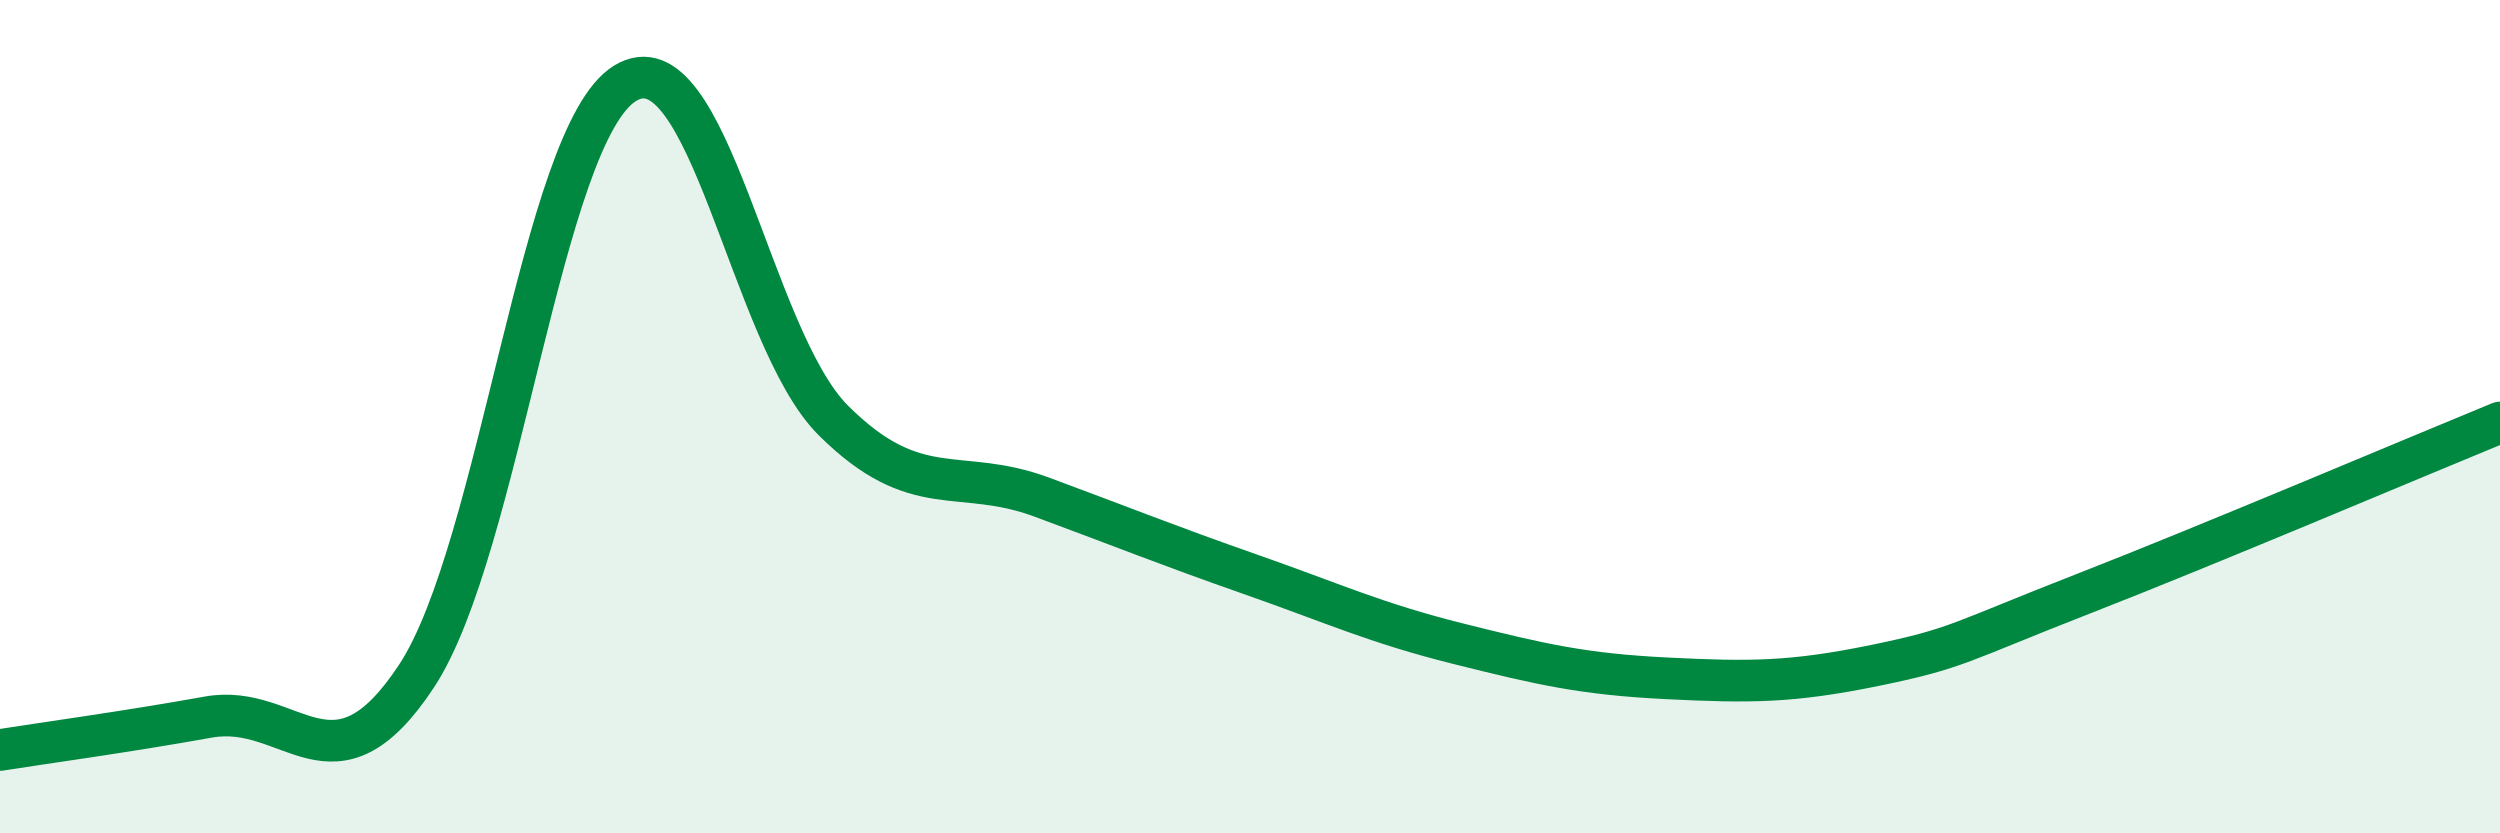
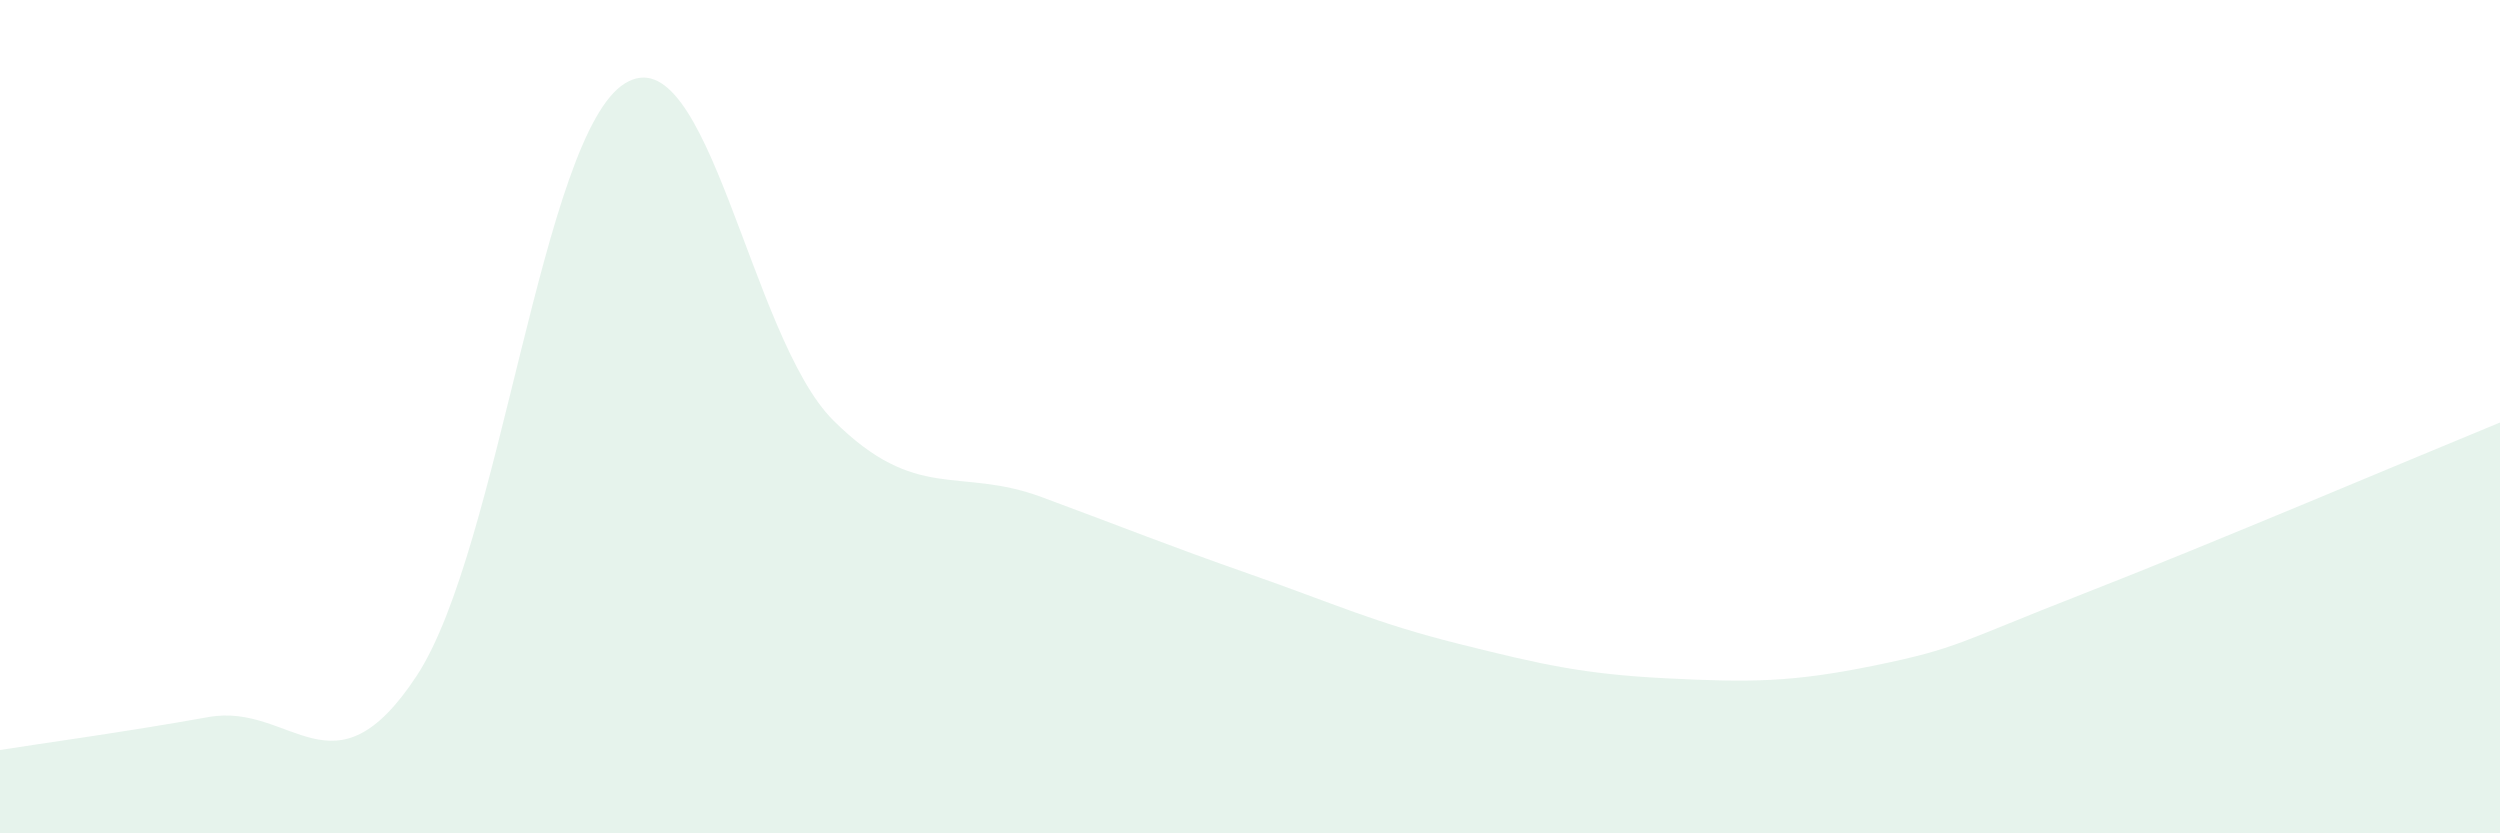
<svg xmlns="http://www.w3.org/2000/svg" width="60" height="20" viewBox="0 0 60 20">
-   <path d="M 0,18 C 1,17.84 3,17.57 5,17.21 C 7,16.85 8,19.26 10,16.22 C 12,13.18 13,3.23 15,2 C 17,0.77 18,8.1 20,10.09 C 22,12.08 23,11.19 25,11.93 C 27,12.67 28,13.08 30,13.78 C 32,14.48 33,14.95 35,15.45 C 37,15.95 38,16.18 40,16.28 C 42,16.38 43,16.38 45,15.97 C 47,15.56 47,15.42 50,14.25 C 53,13.08 58,10.96 60,10.14L60 20L0 20Z" fill="#008740" opacity="0.1" stroke-linecap="round" stroke-linejoin="round" />
-   <path d="M 0,18 C 1,17.84 3,17.57 5,17.21 C 7,16.85 8,19.26 10,16.22 C 12,13.18 13,3.23 15,2 C 17,0.77 18,8.1 20,10.09 C 22,12.08 23,11.19 25,11.93 C 27,12.67 28,13.08 30,13.78 C 32,14.48 33,14.95 35,15.45 C 37,15.95 38,16.18 40,16.28 C 42,16.38 43,16.38 45,15.97 C 47,15.56 47,15.42 50,14.25 C 53,13.08 58,10.96 60,10.14" stroke="#008740" stroke-width="1" fill="none" stroke-linecap="round" stroke-linejoin="round" />
+   <path d="M 0,18 C 1,17.84 3,17.57 5,17.21 C 7,16.85 8,19.26 10,16.22 C 12,13.18 13,3.23 15,2 C 17,0.77 18,8.1 20,10.09 C 22,12.08 23,11.19 25,11.93 C 27,12.67 28,13.08 30,13.78 C 32,14.48 33,14.95 35,15.45 C 37,15.95 38,16.18 40,16.28 C 42,16.38 43,16.38 45,15.97 C 47,15.56 47,15.42 50,14.25 C 53,13.08 58,10.96 60,10.14L60 20L0 20" fill="#008740" opacity="0.1" stroke-linecap="round" stroke-linejoin="round" />
</svg>